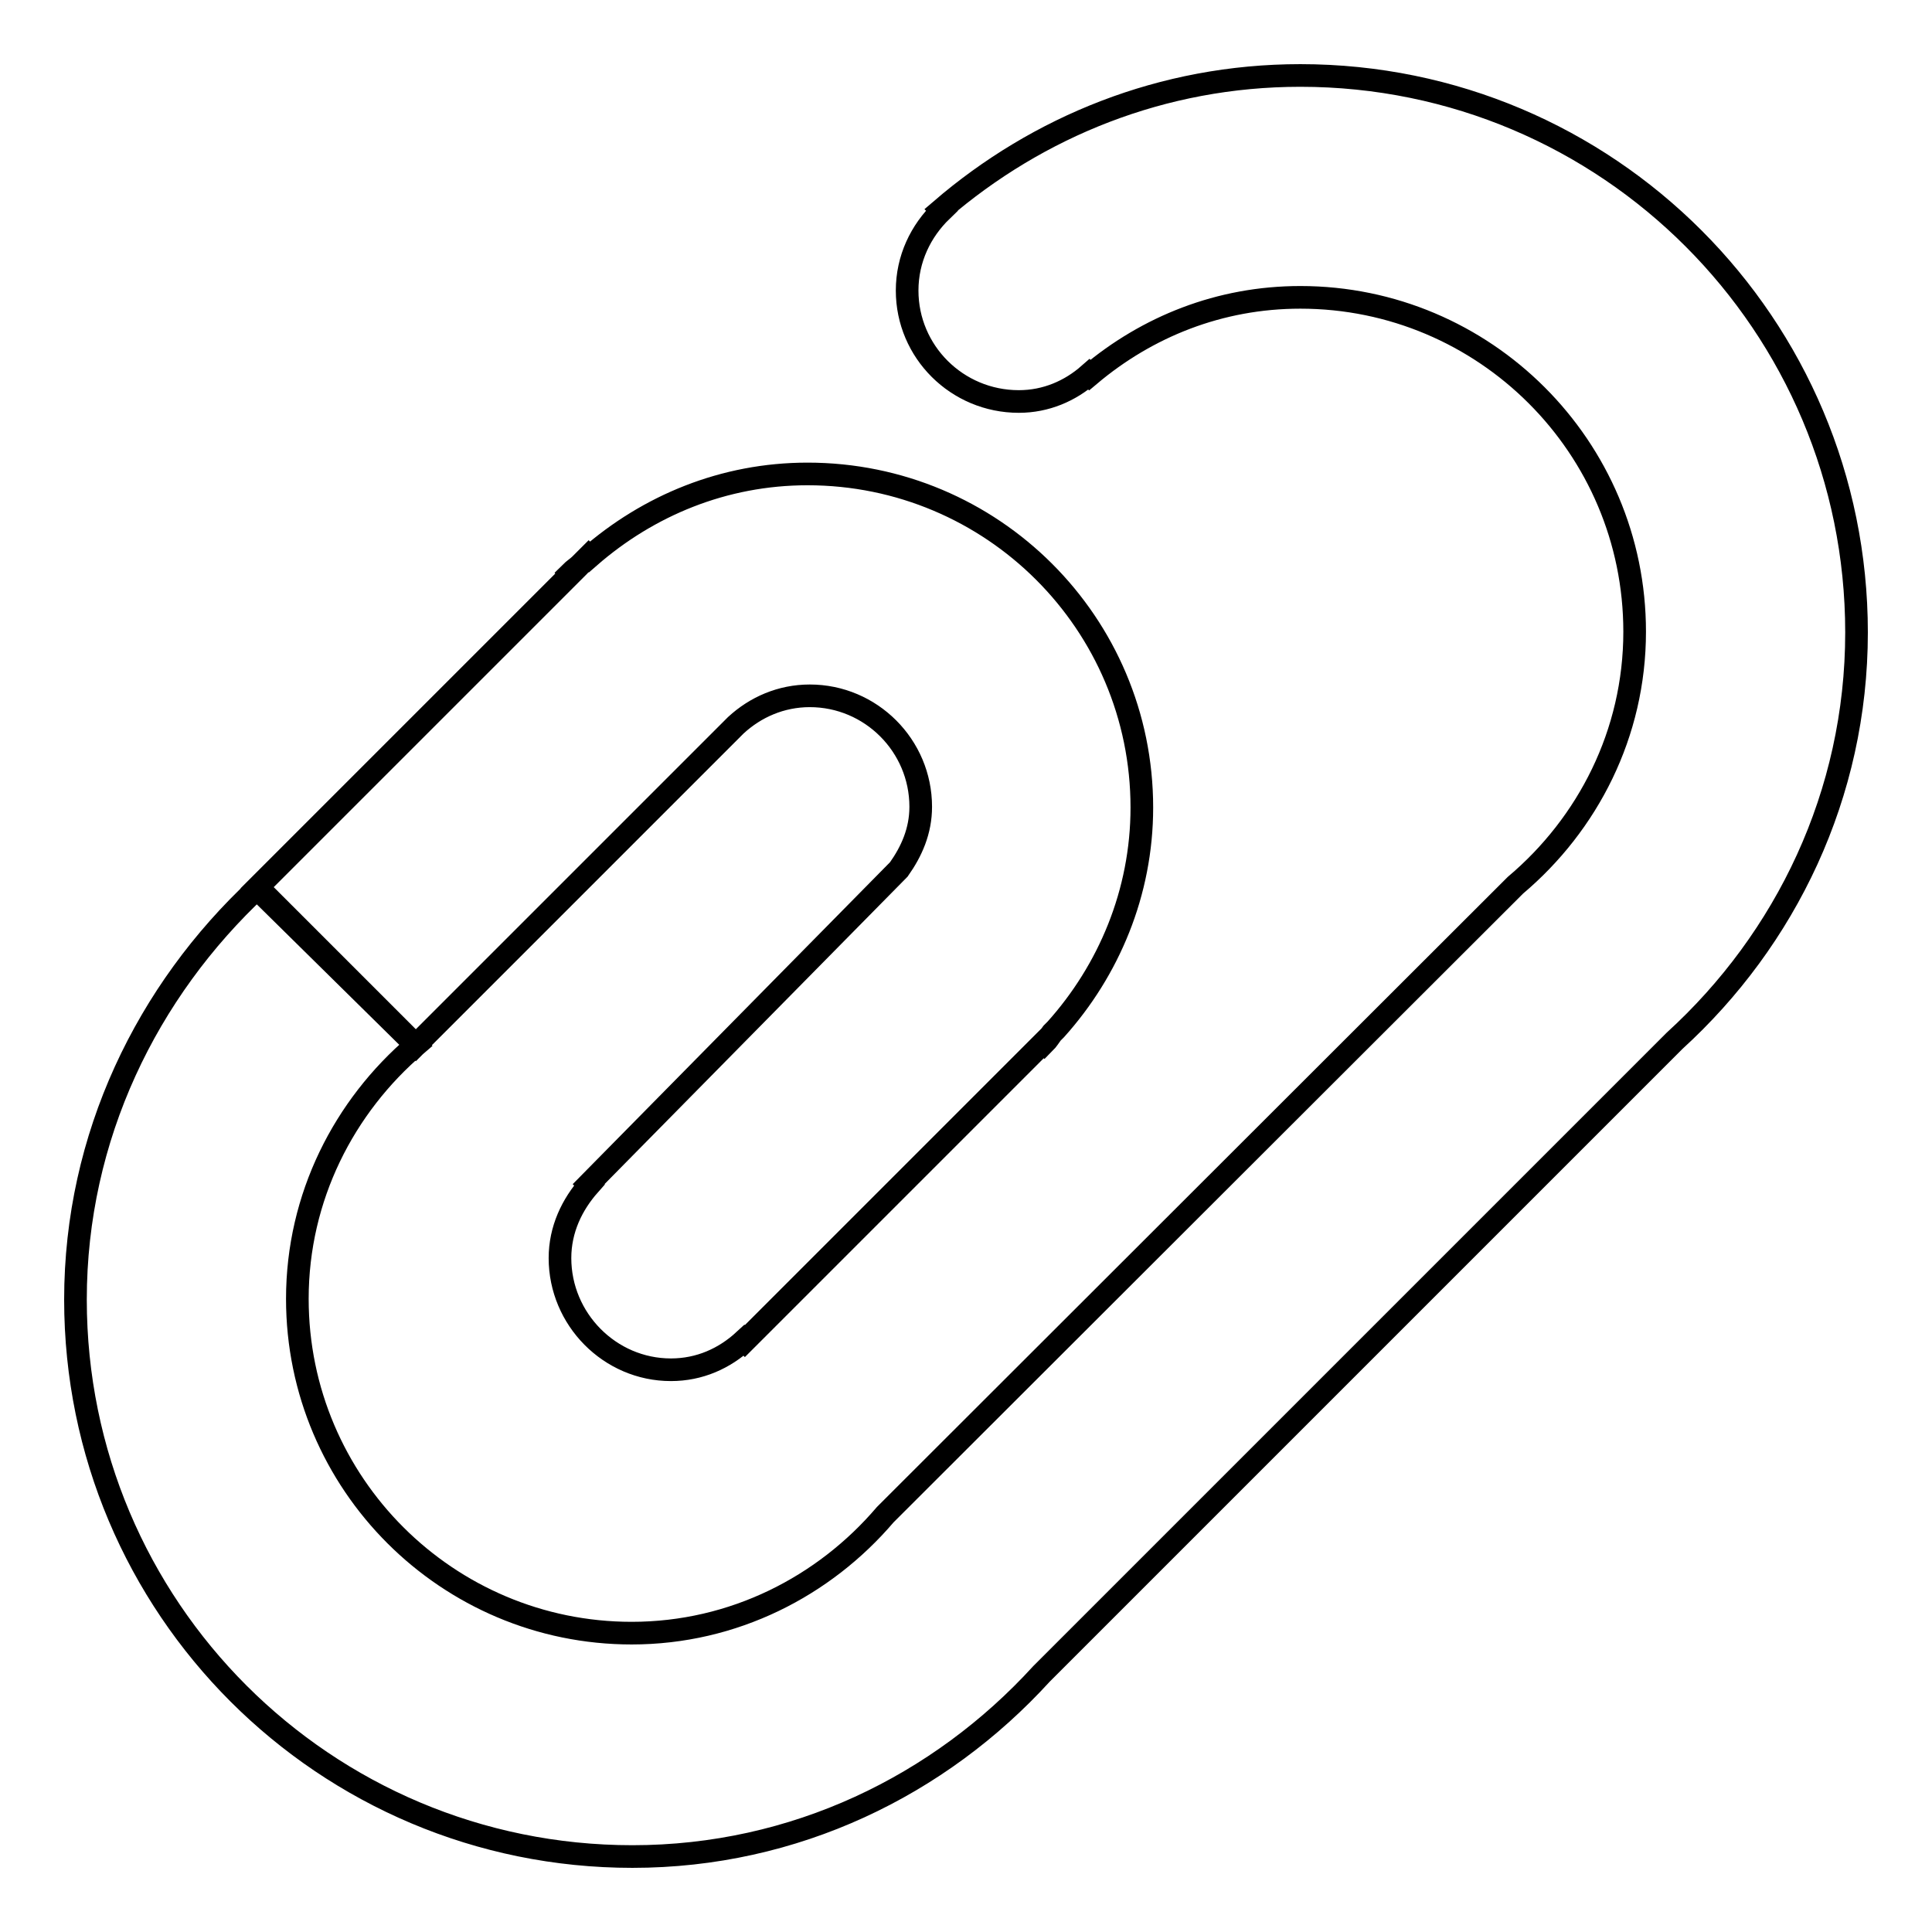
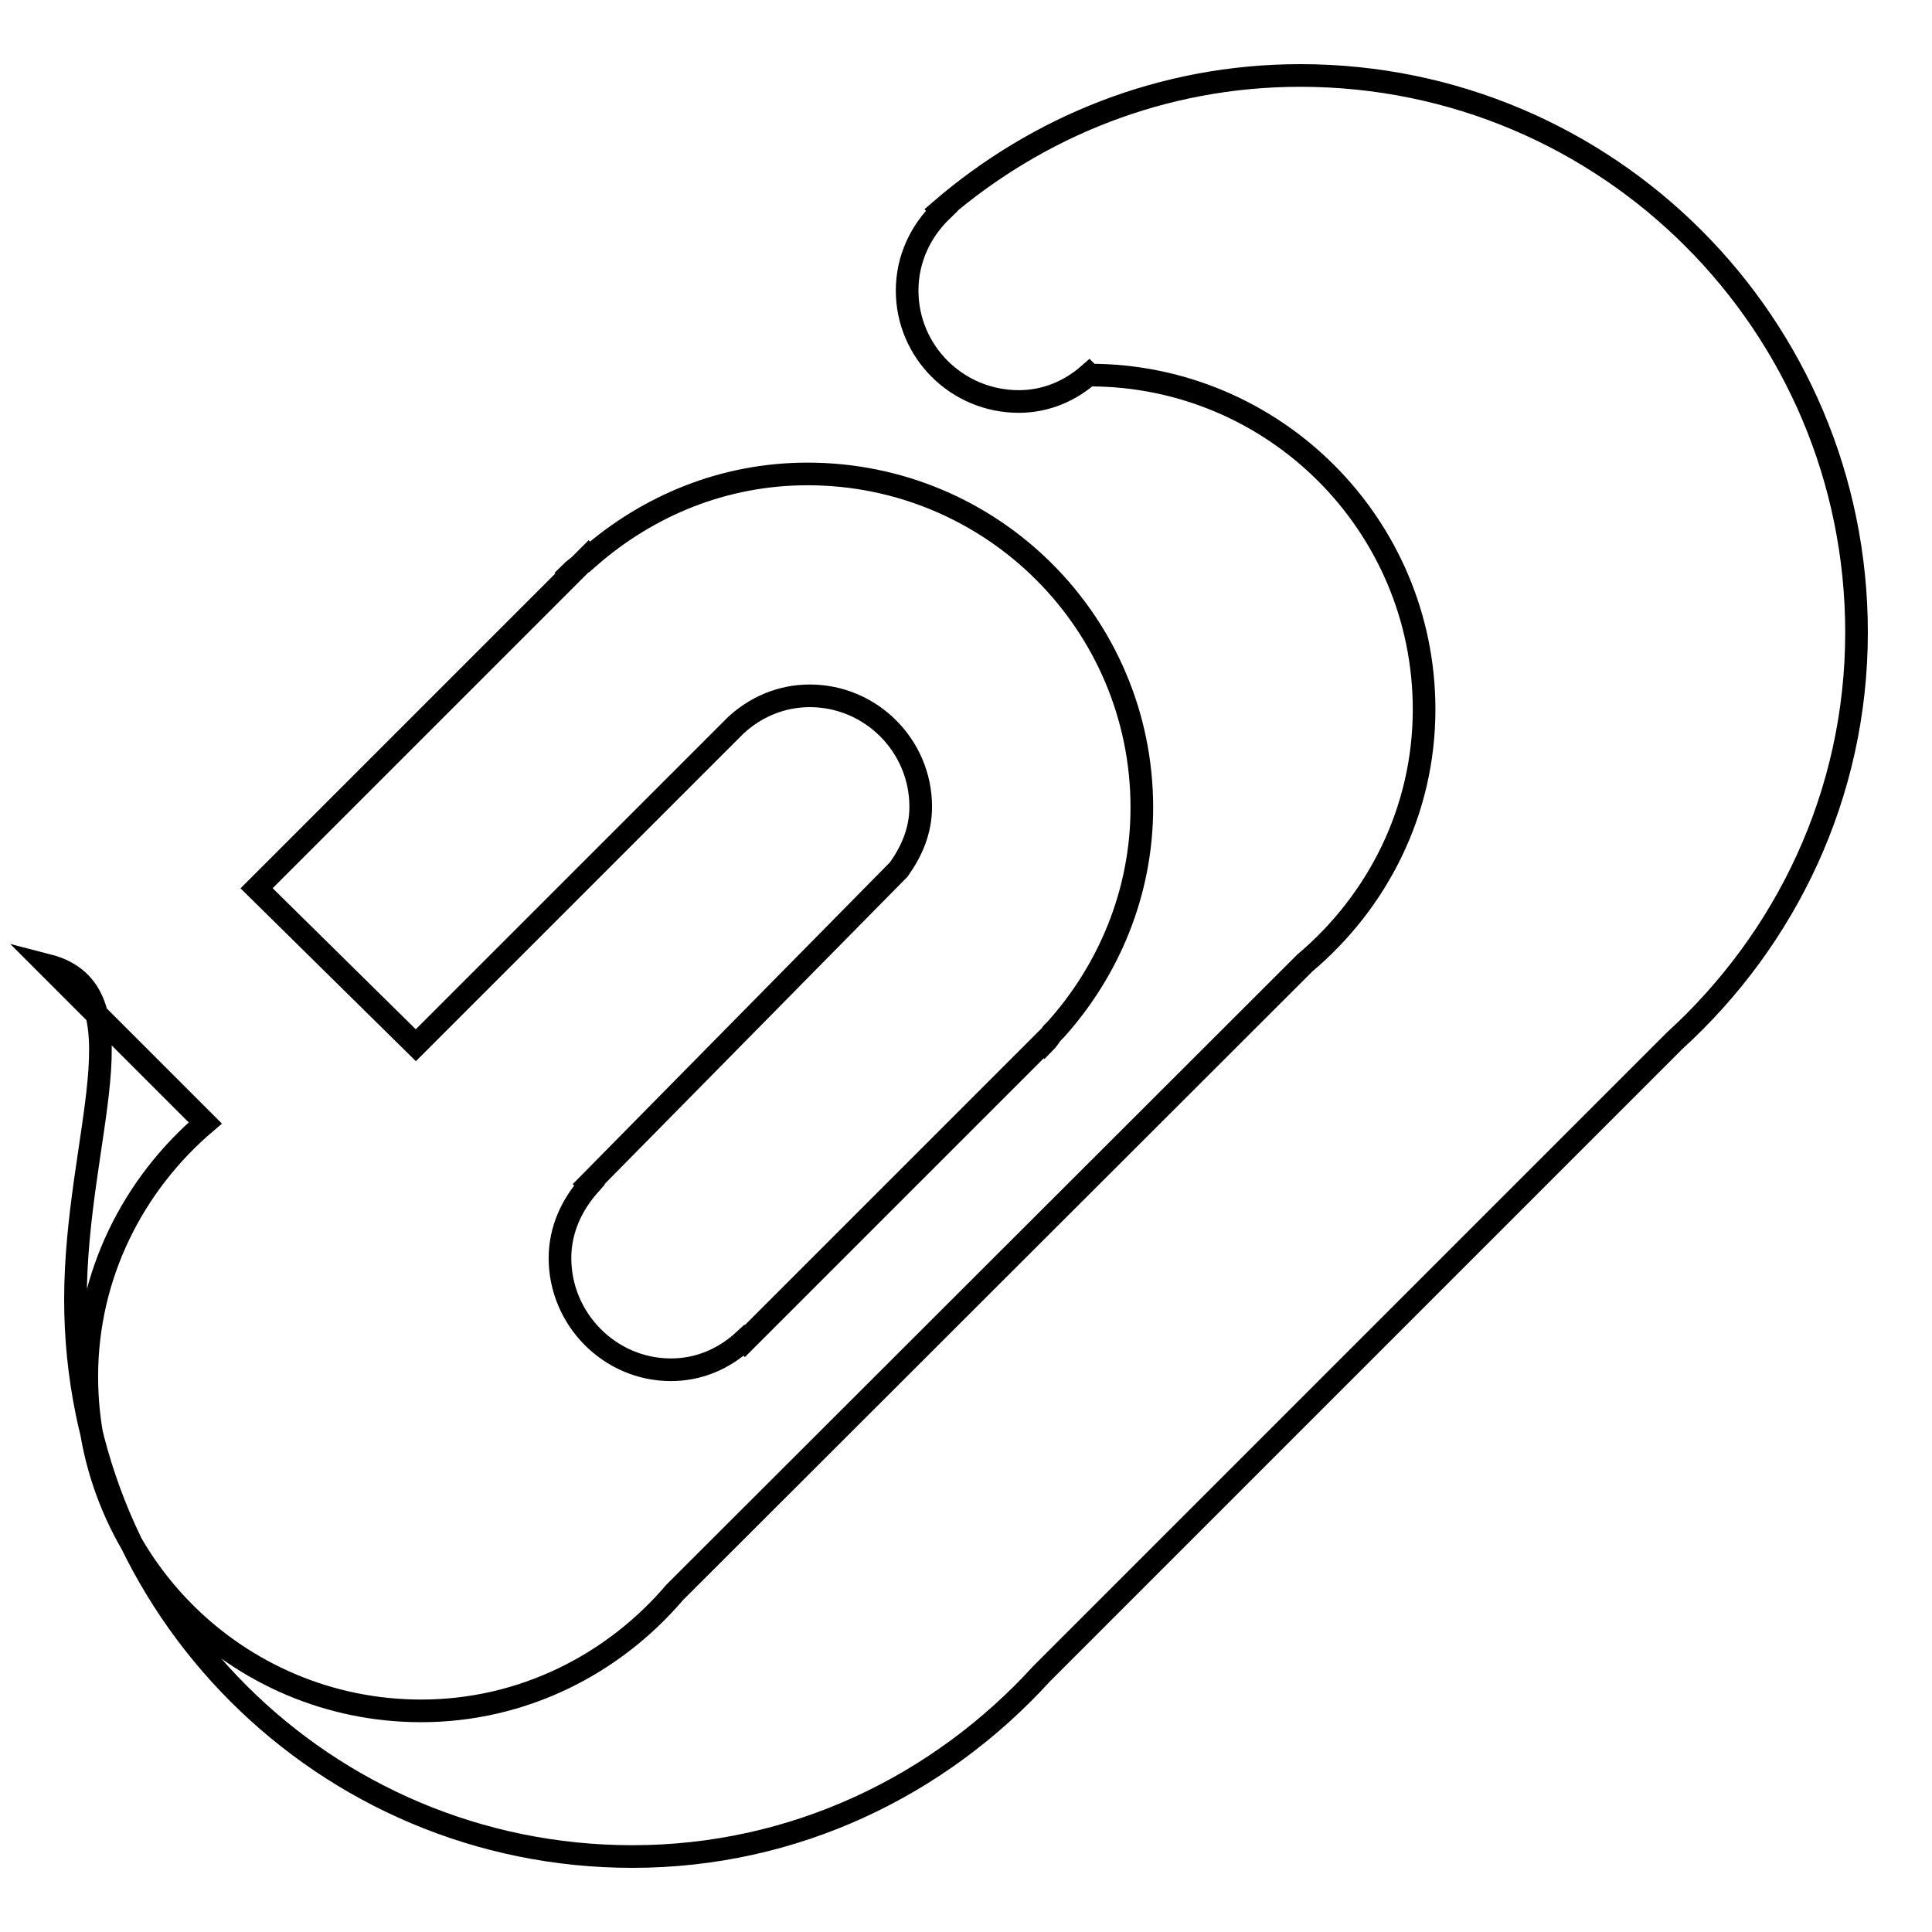
<svg xmlns="http://www.w3.org/2000/svg" version="1.1" x="0px" y="0px" viewBox="0 0 256 256" enable-background="new 0 0 256 256" xml:space="preserve">
  <g>
    <g>
-       <path stroke-width="3" fill-opacity="0" stroke="#000000" d="M55.1,138.5l42.4-42.4c2.6-2.4,6-3.9,9.8-3.9c8.1,0,14.7,6.6,14.7,14.7c0,3.2-1.2,5.9-2.9,8.3L78,156.9l0.1,0.1c-2.3,2.6-3.9,5.9-3.9,9.7c0,8.1,6.6,14.8,14.7,14.8c3.8,0,7.1-1.5,9.7-3.9l0.1,0.1l39.6-39.6l0.1,0.1c0.4-0.4,0.7-0.9,1-1.3l0.5-0.5l0,0c7-7.8,11.4-18.1,11.4-29.4c0-24.4-19.8-44.2-44.3-44.2c-11.1,0-21.1,4.2-28.9,11l-0.1-0.1l-1.1,1.1c-0.4,0.4-0.9,0.7-1.3,1.1l0.1,0.1l-41.7,41.7L55.1,138.5z M246,83.8C246,43,213,10,172.3,10c-18.3,0-34.8,6.8-47.6,17.8l0.1,0.1c-2.8,2.7-4.6,6.4-4.6,10.6c0,8.1,6.6,14.7,14.8,14.7c3.6,0,6.8-1.4,9.3-3.6l0.1,0.1c7.6-6.4,17.2-10.3,27.9-10.3c24.4,0,44.3,19.8,44.3,44.3c0,13.5-6.2,25.5-15.8,33.6h0l-83.5,83.4c-8.1,9.5-20.1,15.7-33.6,15.7c-24.4,0-44.3-19.8-44.3-44.3c0-13.5,6.2-25.5,15.7-33.6l-20.9-20.9C19.5,131.3,10,150.6,10,172.2C10,213,43,246,83.8,246c21.5,0,40.7-9.4,54.2-24.2l83.9-83.9l0,0C236.6,124.5,246,105.3,246,83.8z" />
+       <path stroke-width="3" fill-opacity="0" stroke="#000000" d="M55.1,138.5l42.4-42.4c2.6-2.4,6-3.9,9.8-3.9c8.1,0,14.7,6.6,14.7,14.7c0,3.2-1.2,5.9-2.9,8.3L78,156.9l0.1,0.1c-2.3,2.6-3.9,5.9-3.9,9.7c0,8.1,6.6,14.8,14.7,14.8c3.8,0,7.1-1.5,9.7-3.9l0.1,0.1l39.6-39.6l0.1,0.1c0.4-0.4,0.7-0.9,1-1.3l0.5-0.5l0,0c7-7.8,11.4-18.1,11.4-29.4c0-24.4-19.8-44.2-44.3-44.2c-11.1,0-21.1,4.2-28.9,11l-0.1-0.1l-1.1,1.1c-0.4,0.4-0.9,0.7-1.3,1.1l0.1,0.1l-41.7,41.7L55.1,138.5z M246,83.8C246,43,213,10,172.3,10c-18.3,0-34.8,6.8-47.6,17.8l0.1,0.1c-2.8,2.7-4.6,6.4-4.6,10.6c0,8.1,6.6,14.7,14.8,14.7c3.6,0,6.8-1.4,9.3-3.6l0.1,0.1c24.4,0,44.3,19.8,44.3,44.3c0,13.5-6.2,25.5-15.8,33.6h0l-83.5,83.4c-8.1,9.5-20.1,15.7-33.6,15.7c-24.4,0-44.3-19.8-44.3-44.3c0-13.5,6.2-25.5,15.7-33.6l-20.9-20.9C19.5,131.3,10,150.6,10,172.2C10,213,43,246,83.8,246c21.5,0,40.7-9.4,54.2-24.2l83.9-83.9l0,0C236.6,124.5,246,105.3,246,83.8z" />
    </g>
  </g>
</svg>